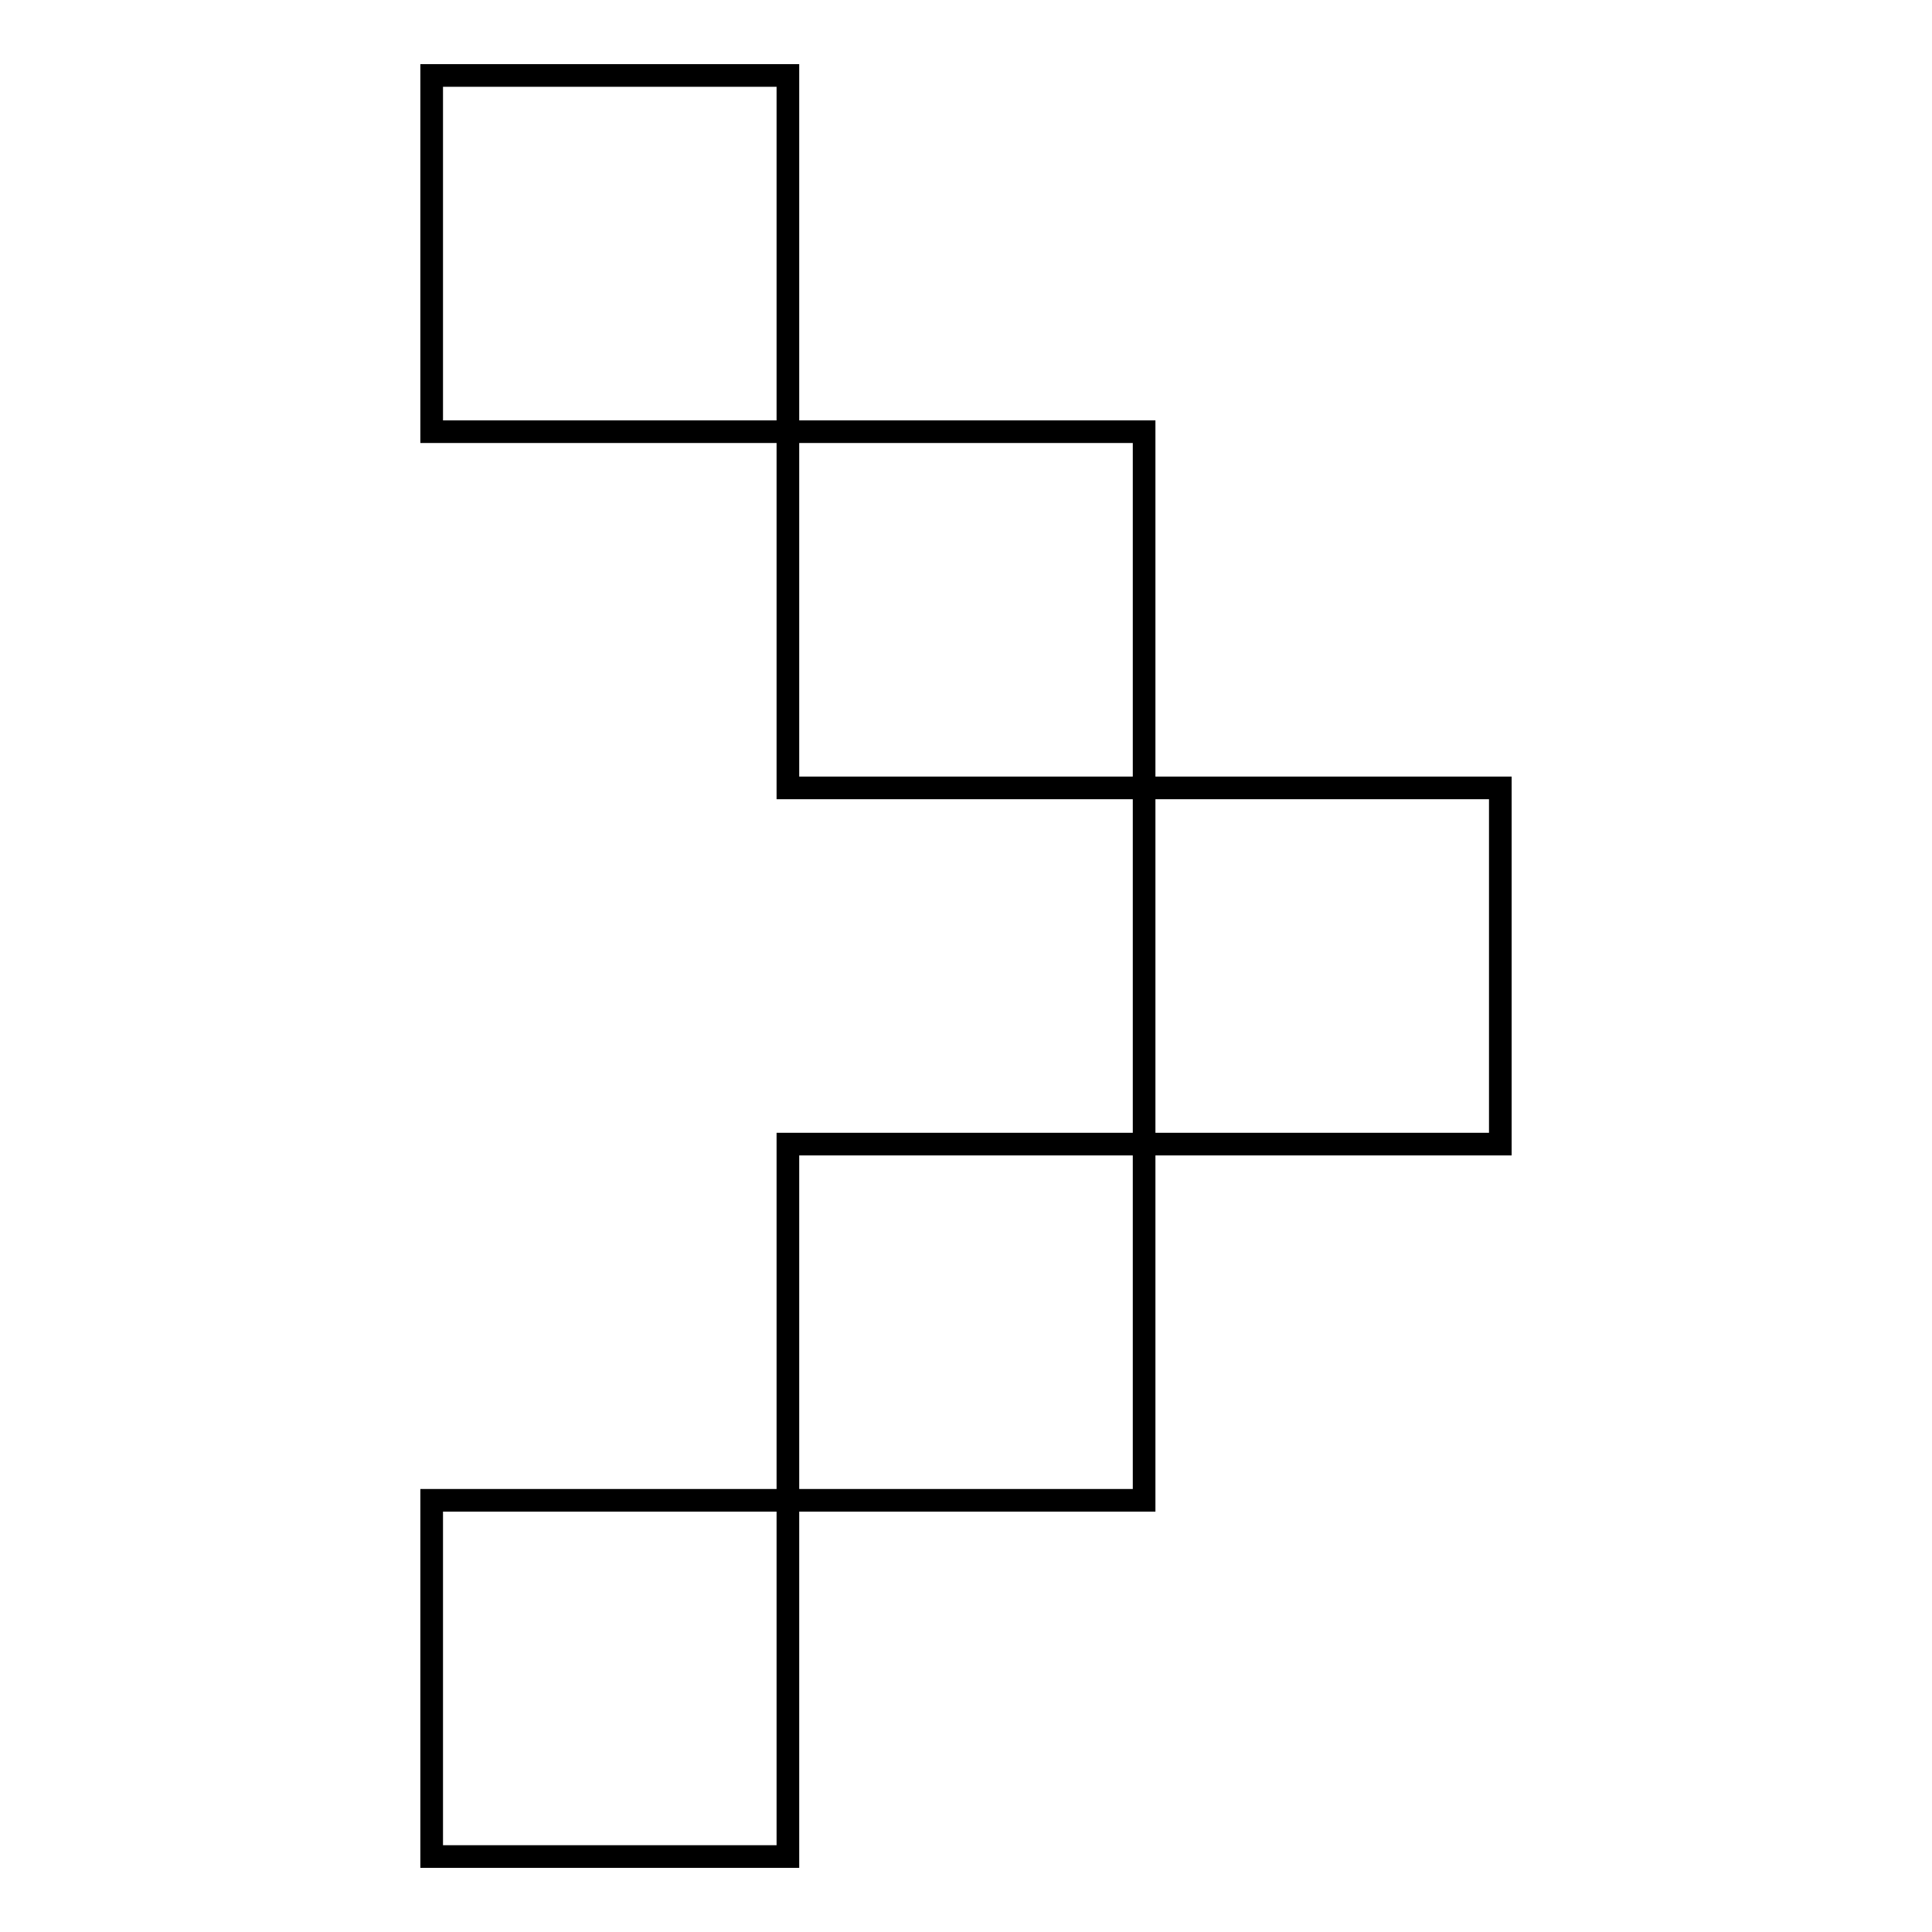
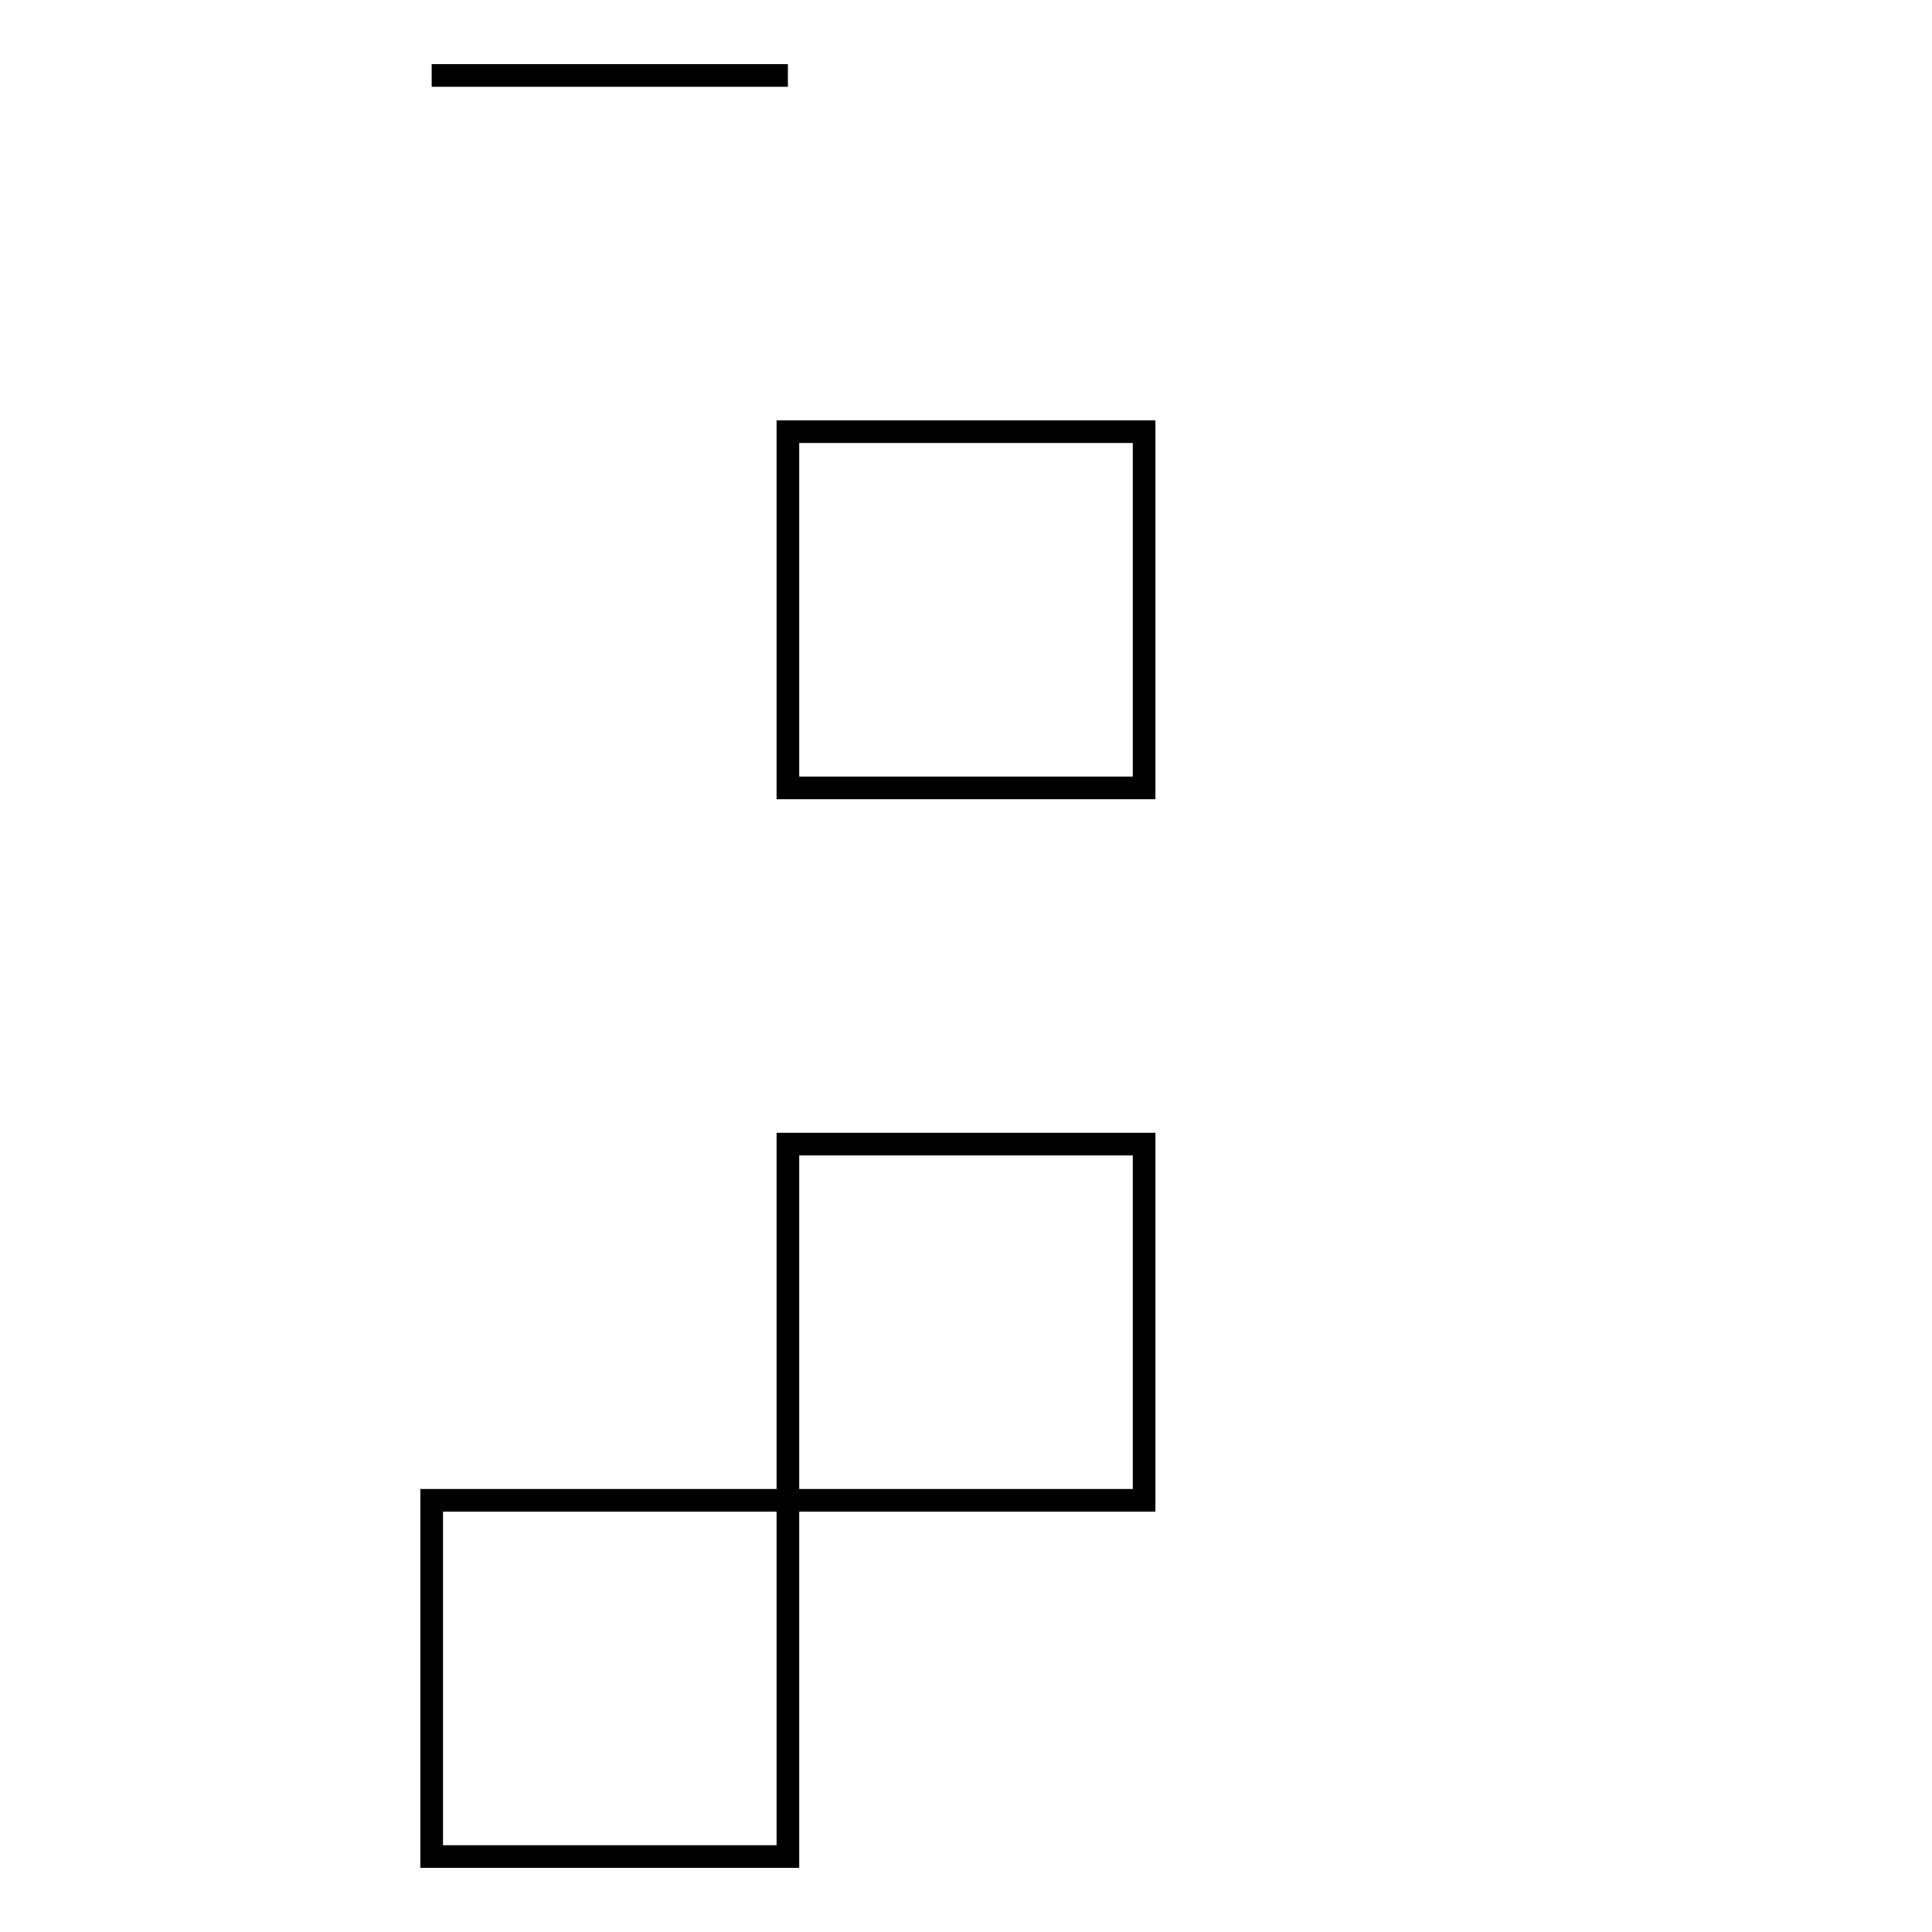
<svg xmlns="http://www.w3.org/2000/svg" version="1.1" x="0px" y="0px" viewBox="0 0 256 256" enable-background="new 0 0 256 256" xml:space="preserve">
  <g>
    <g>
-       <path stroke-width="3" fill-opacity="0" stroke="#000000" d="M57.2,10h47.2v47.2H57.2V10z" />
+       <path stroke-width="3" fill-opacity="0" stroke="#000000" d="M57.2,10h47.2H57.2V10z" />
      <path stroke-width="3" fill-opacity="0" stroke="#000000" d="M104.4,57.2h47.2v47.2h-47.2V57.2L104.4,57.2z" />
-       <path stroke-width="3" fill-opacity="0" stroke="#000000" d="M151.6,104.4h47.2v47.2h-47.2V104.4L151.6,104.4z" />
      <path stroke-width="3" fill-opacity="0" stroke="#000000" d="M104.4,151.6h47.2v47.2h-47.2V151.6L104.4,151.6z" />
      <path stroke-width="3" fill-opacity="0" stroke="#000000" d="M57.2,198.8h47.2V246H57.2V198.8z" />
    </g>
  </g>
</svg>